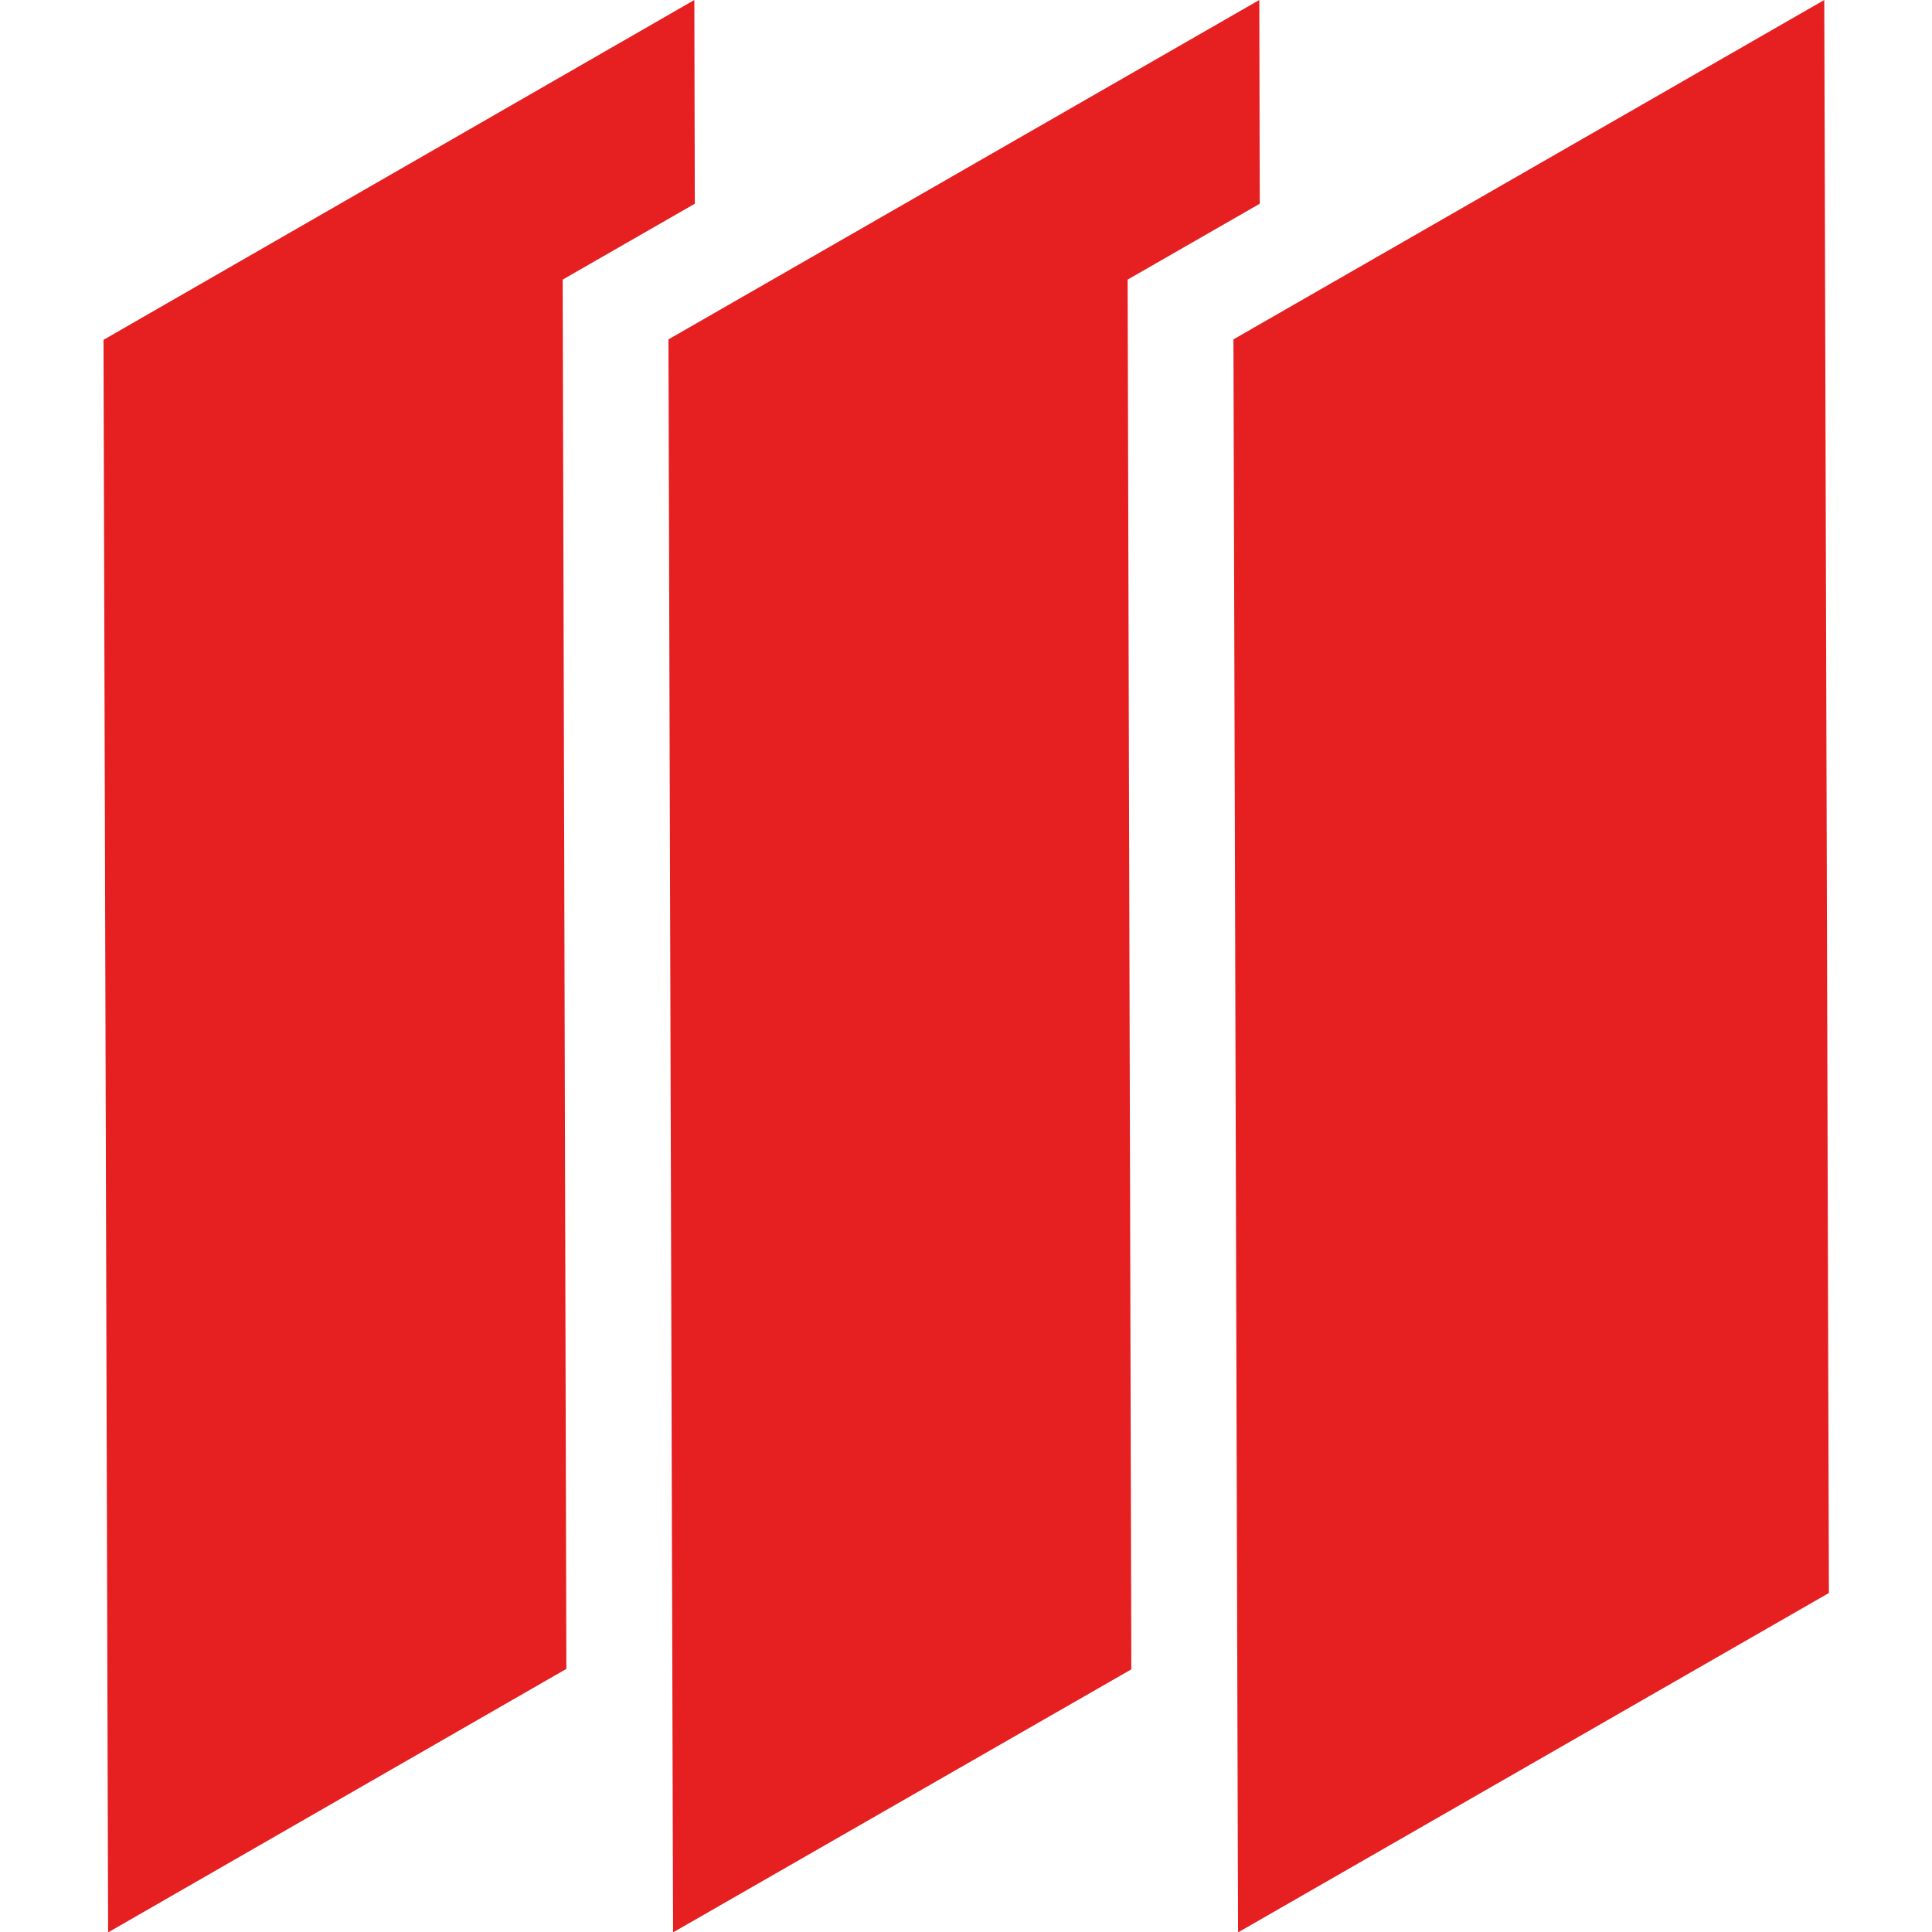
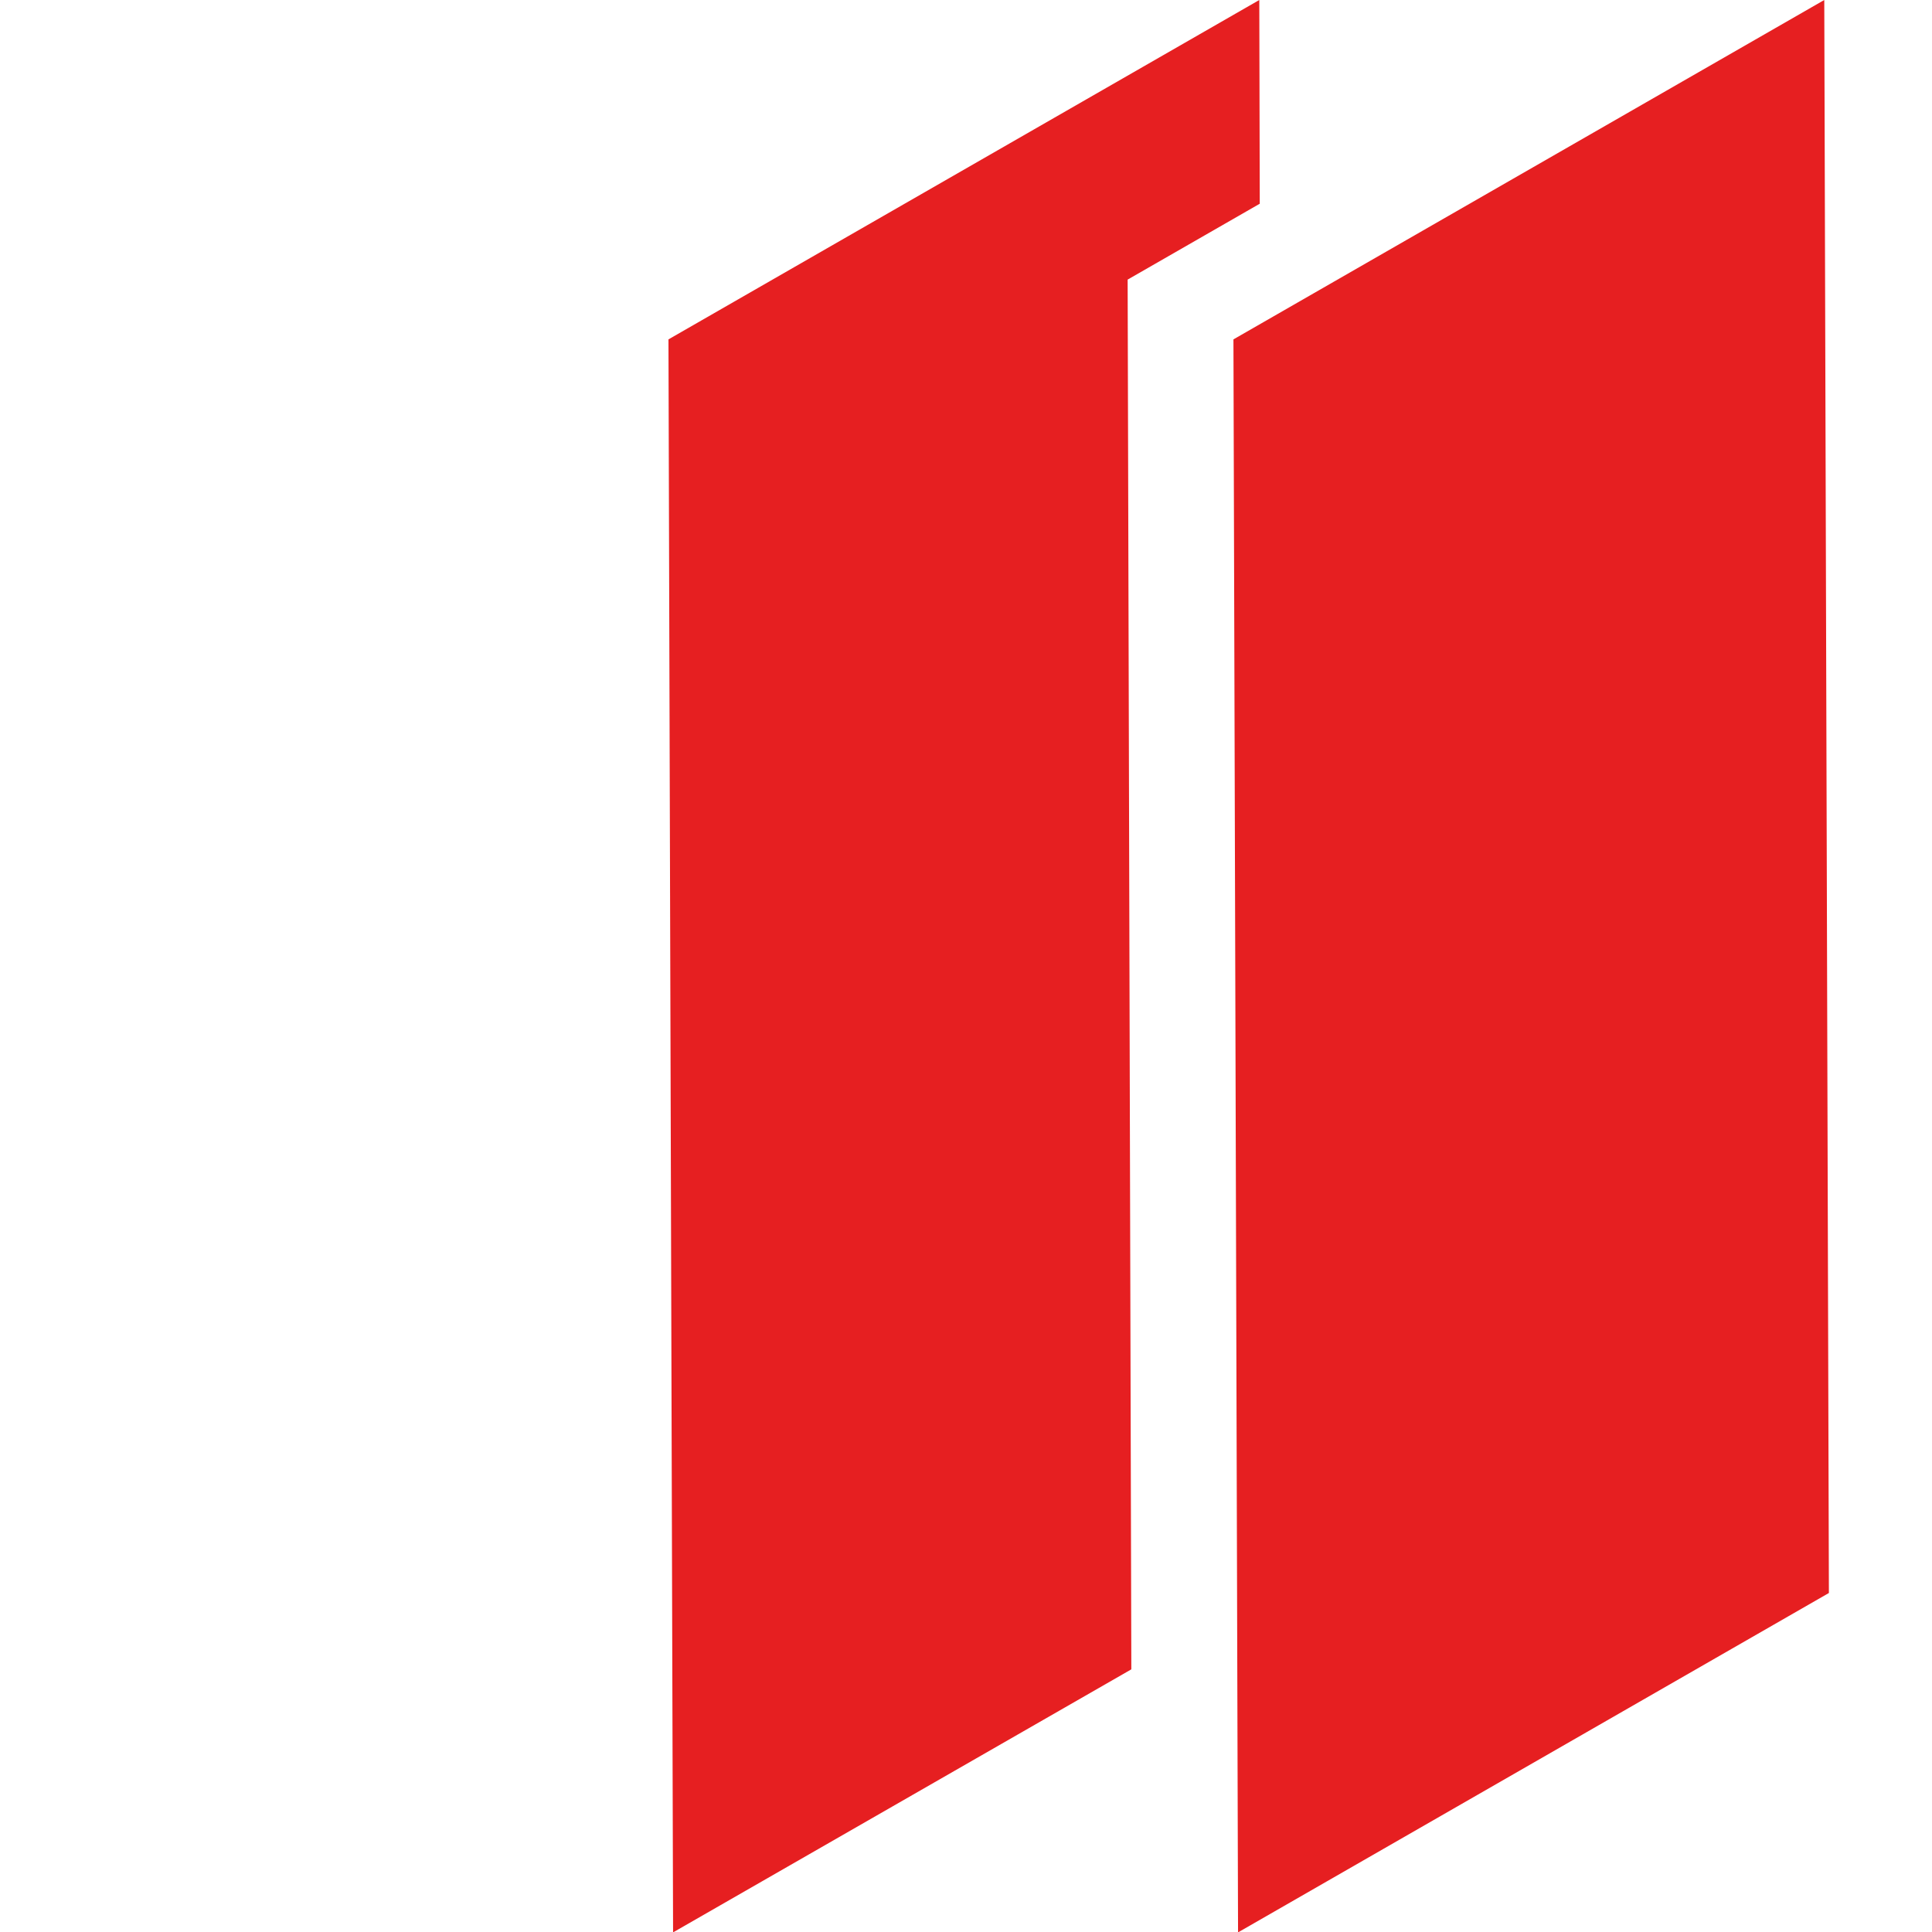
<svg xmlns="http://www.w3.org/2000/svg" version="1.1" width="1000" height="1000">
  <style>
    #light-icon {
      display: inline;
    }
    #dark-icon {
      display: none;
    }

    @media (prefers-color-scheme: dark) {
      #light-icon {
        display: none;
      }
      #dark-icon {
        display: inline;
      }
    }
  </style>
  <g id="light-icon">
    <svg version="1.1" width="1000" height="1000">
      <g>
        <g transform="matrix(1.667,0,0,1.667,0,0)">
          <svg version="1.1" width="600px" height="600px">
            <svg width="600px" height="600px" viewBox="0 0 600 600" version="1.1">
              <title>favicon</title>
              <g id="favicon" stroke="none" stroke-width="1" fill="none" fill-rule="evenodd">
                <g id="Logo" transform="translate(32.136, 0)" fill="#E61F21" fill-rule="nonzero">
-                   <polygon id="Path" points="183.453 0 183.597 63.256 142.574 86.816 143.721 518.182 1.434 600 0 105.521" />
                  <polygon id="Path" points="350.842 105.378 352.276 600 535.729 494.621 534.294 0" />
                  <polygon id="Path" points="358.871 0 359.015 63.256 317.992 86.816 319.14 518.324 176.853 600 175.419 105.378" />
                </g>
              </g>
            </svg>
          </svg>
        </g>
      </g>
    </svg>
  </g>
  <g id="dark-icon">
    <svg version="1.1" width="1000" height="1000">
      <g>
        <g transform="matrix(1.667,0,0,1.667,0,0)">
          <svg version="1.1" width="600px" height="600px">
            <svg width="600px" height="600px" viewBox="0 0 600 600" version="1.1">
              <title>favicon</title>
              <g id="favicon" stroke="none" stroke-width="1" fill="none" fill-rule="evenodd">
                <g id="Logo" transform="translate(32.136, 0)" fill="#FFFFFF" fill-rule="nonzero">
-                   <polygon id="Path" points="183.453 0 183.597 63.256 142.574 86.816 143.721 518.182 1.434 600 0 105.521" />
-                   <polygon id="Path" points="350.842 105.378 352.276 600 535.729 494.621 534.294 0" />
-                   <polygon id="Path" points="358.871 0 359.015 63.256 317.992 86.816 319.14 518.324 176.853 600 175.419 105.378" />
-                 </g>
+                   </g>
              </g>
            </svg>
          </svg>
        </g>
      </g>
    </svg>
  </g>
</svg>